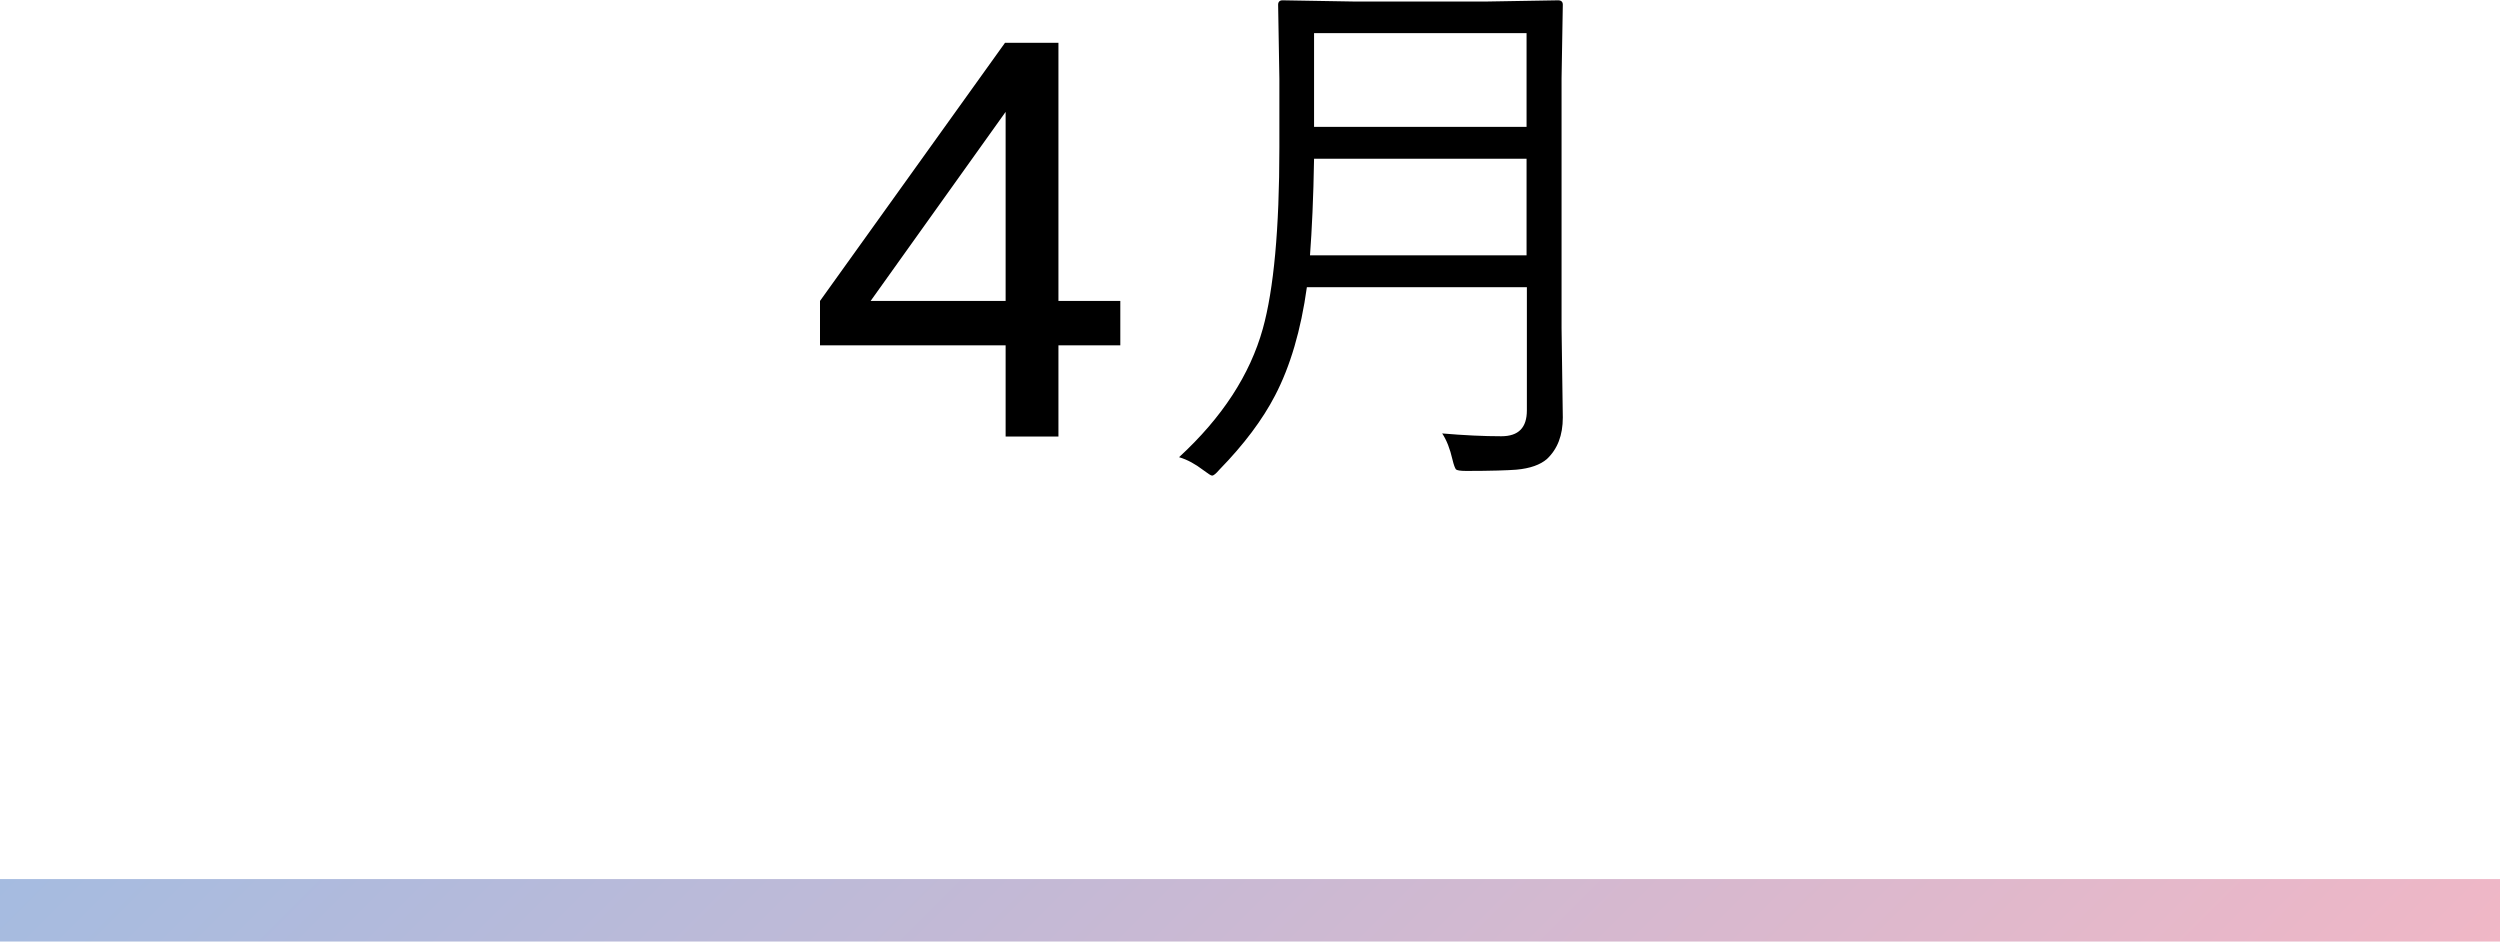
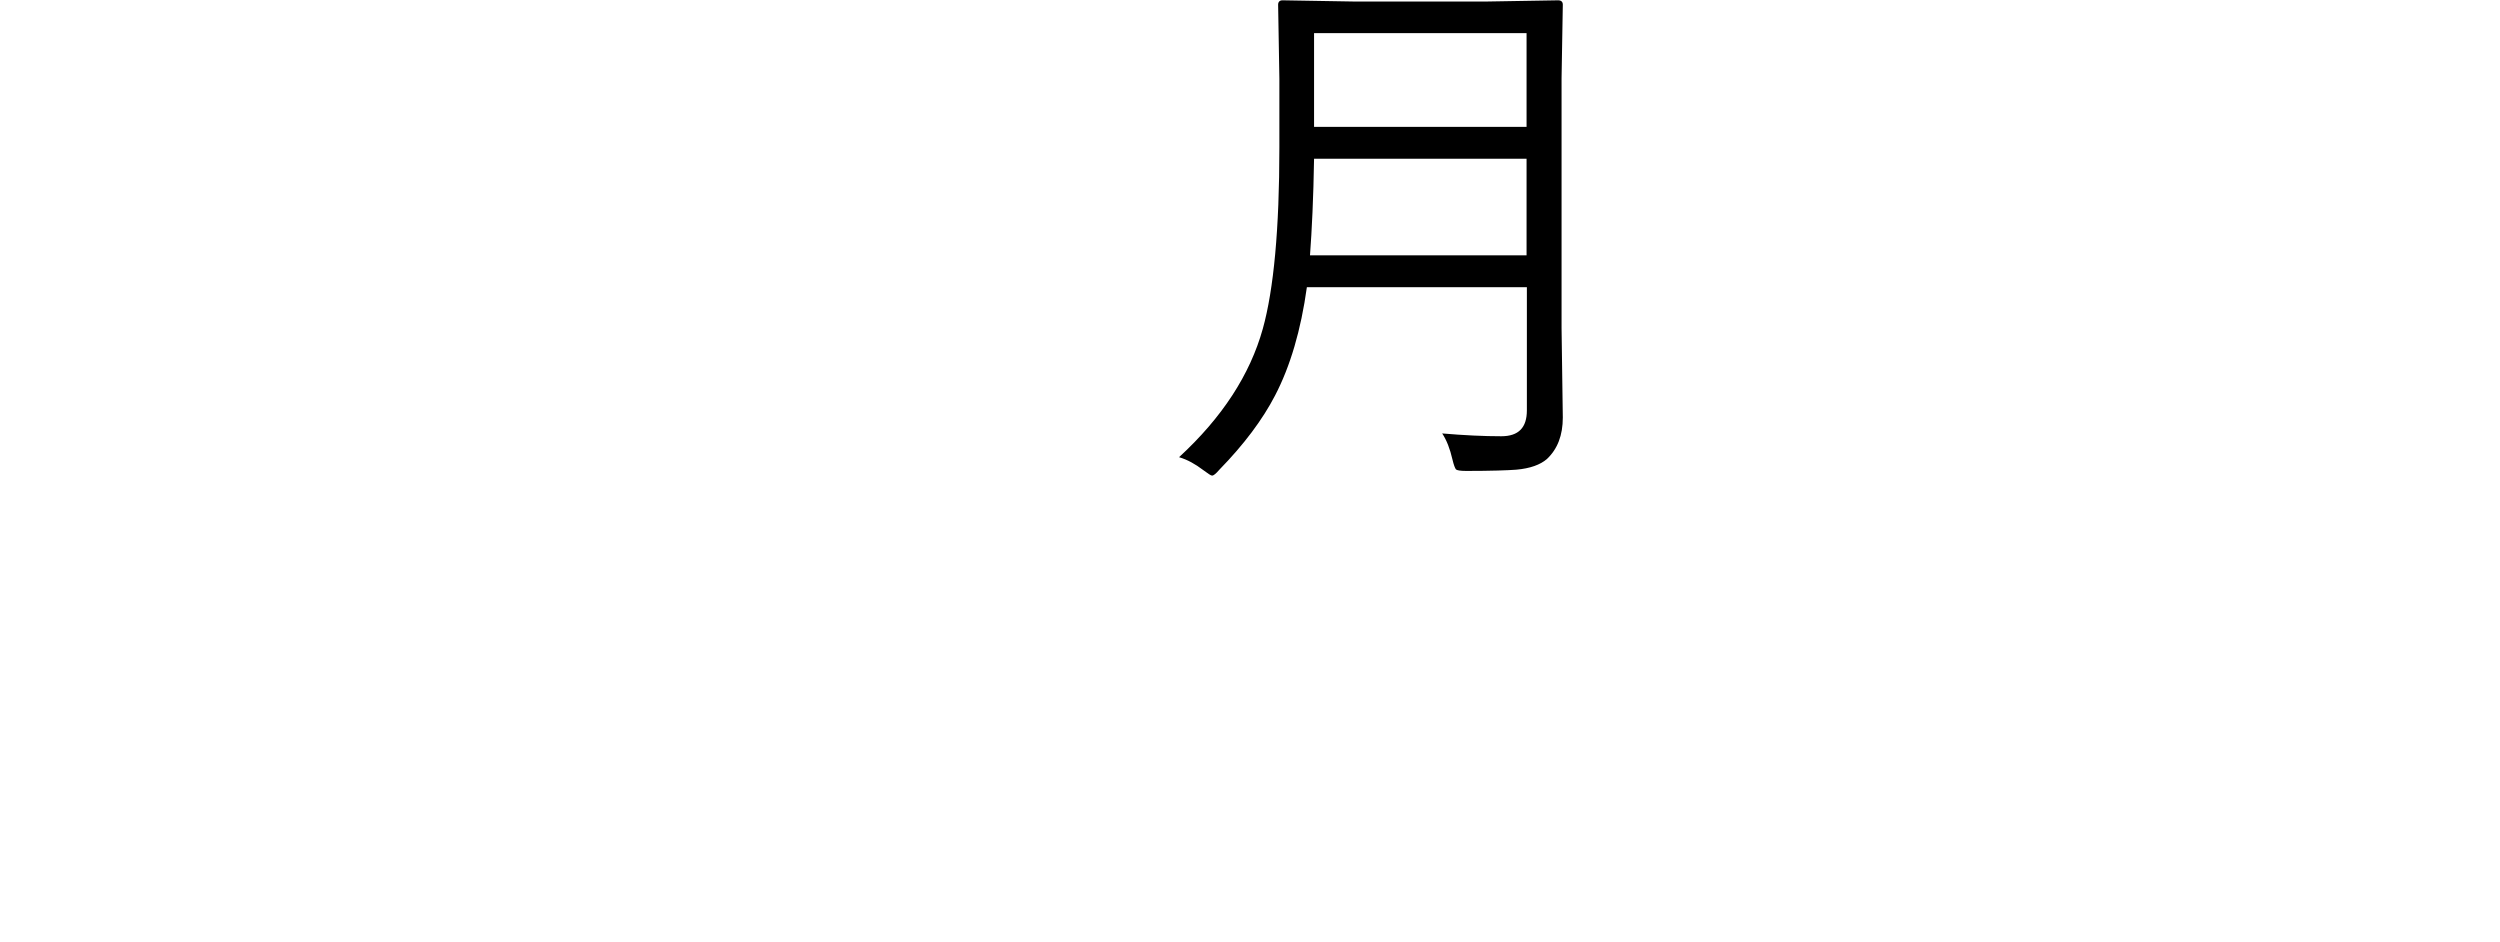
<svg xmlns="http://www.w3.org/2000/svg" id="_レイヤー_2" data-name="レイヤー_2" viewBox="0 0 80 30.13">
  <defs>
    <style>
      .cls-1 {
        fill: url(#_名称未設定グラデーション_34);
      }
    </style>
    <linearGradient id="_名称未設定グラデーション_34" data-name="名称未設定グラデーション 34" x1="19.5" y1="8.63" x2="60.5" y2="49.63" gradientUnits="userSpaceOnUse">
      <stop offset="0" stop-color="#a5bbe0" />
      <stop offset="1" stop-color="#f0b7c6" />
    </linearGradient>
  </defs>
  <g id="txt">
    <g>
      <g>
-         <path d="M26.24,11.05v-1.42l5.92-8.26h1.71v8.26h1.98v1.42h-1.98v2.92h-1.69v-2.92h-5.94ZM32.18,9.63V3.58l-4.32,6.05h4.32Z" />
        <path d="M50.01,13.36c0,.57-.17,1.01-.51,1.33-.21.18-.53.3-.98.34-.26.02-.8.04-1.6.04-.19,0-.3-.02-.33-.05-.03-.04-.07-.14-.11-.31-.08-.35-.19-.63-.33-.84.7.06,1.33.09,1.89.09s.82-.28.82-.83v-3.94h-7.04c-.19,1.37-.53,2.53-1.02,3.47-.4.77-.99,1.56-1.78,2.37-.11.13-.19.19-.23.19-.04,0-.13-.06-.29-.18-.25-.19-.5-.33-.77-.41,1.38-1.27,2.27-2.64,2.68-4.11.35-1.26.53-3.19.53-5.8v-2.2l-.04-2.37c0-.09.05-.14.14-.14l2.36.04h4.1l2.36-.04c.1,0,.15.05.15.14l-.04,2.36v7.99l.04,2.87ZM48.85,8.17v-3.09h-6.8c-.02,1.25-.07,2.28-.13,3.09h6.93ZM48.85,4.07V1.06h-6.8v3h6.8Z" />
      </g>
-       <rect class="cls-1" y="28.13" width="80" height="2" />
    </g>
  </g>
</svg>